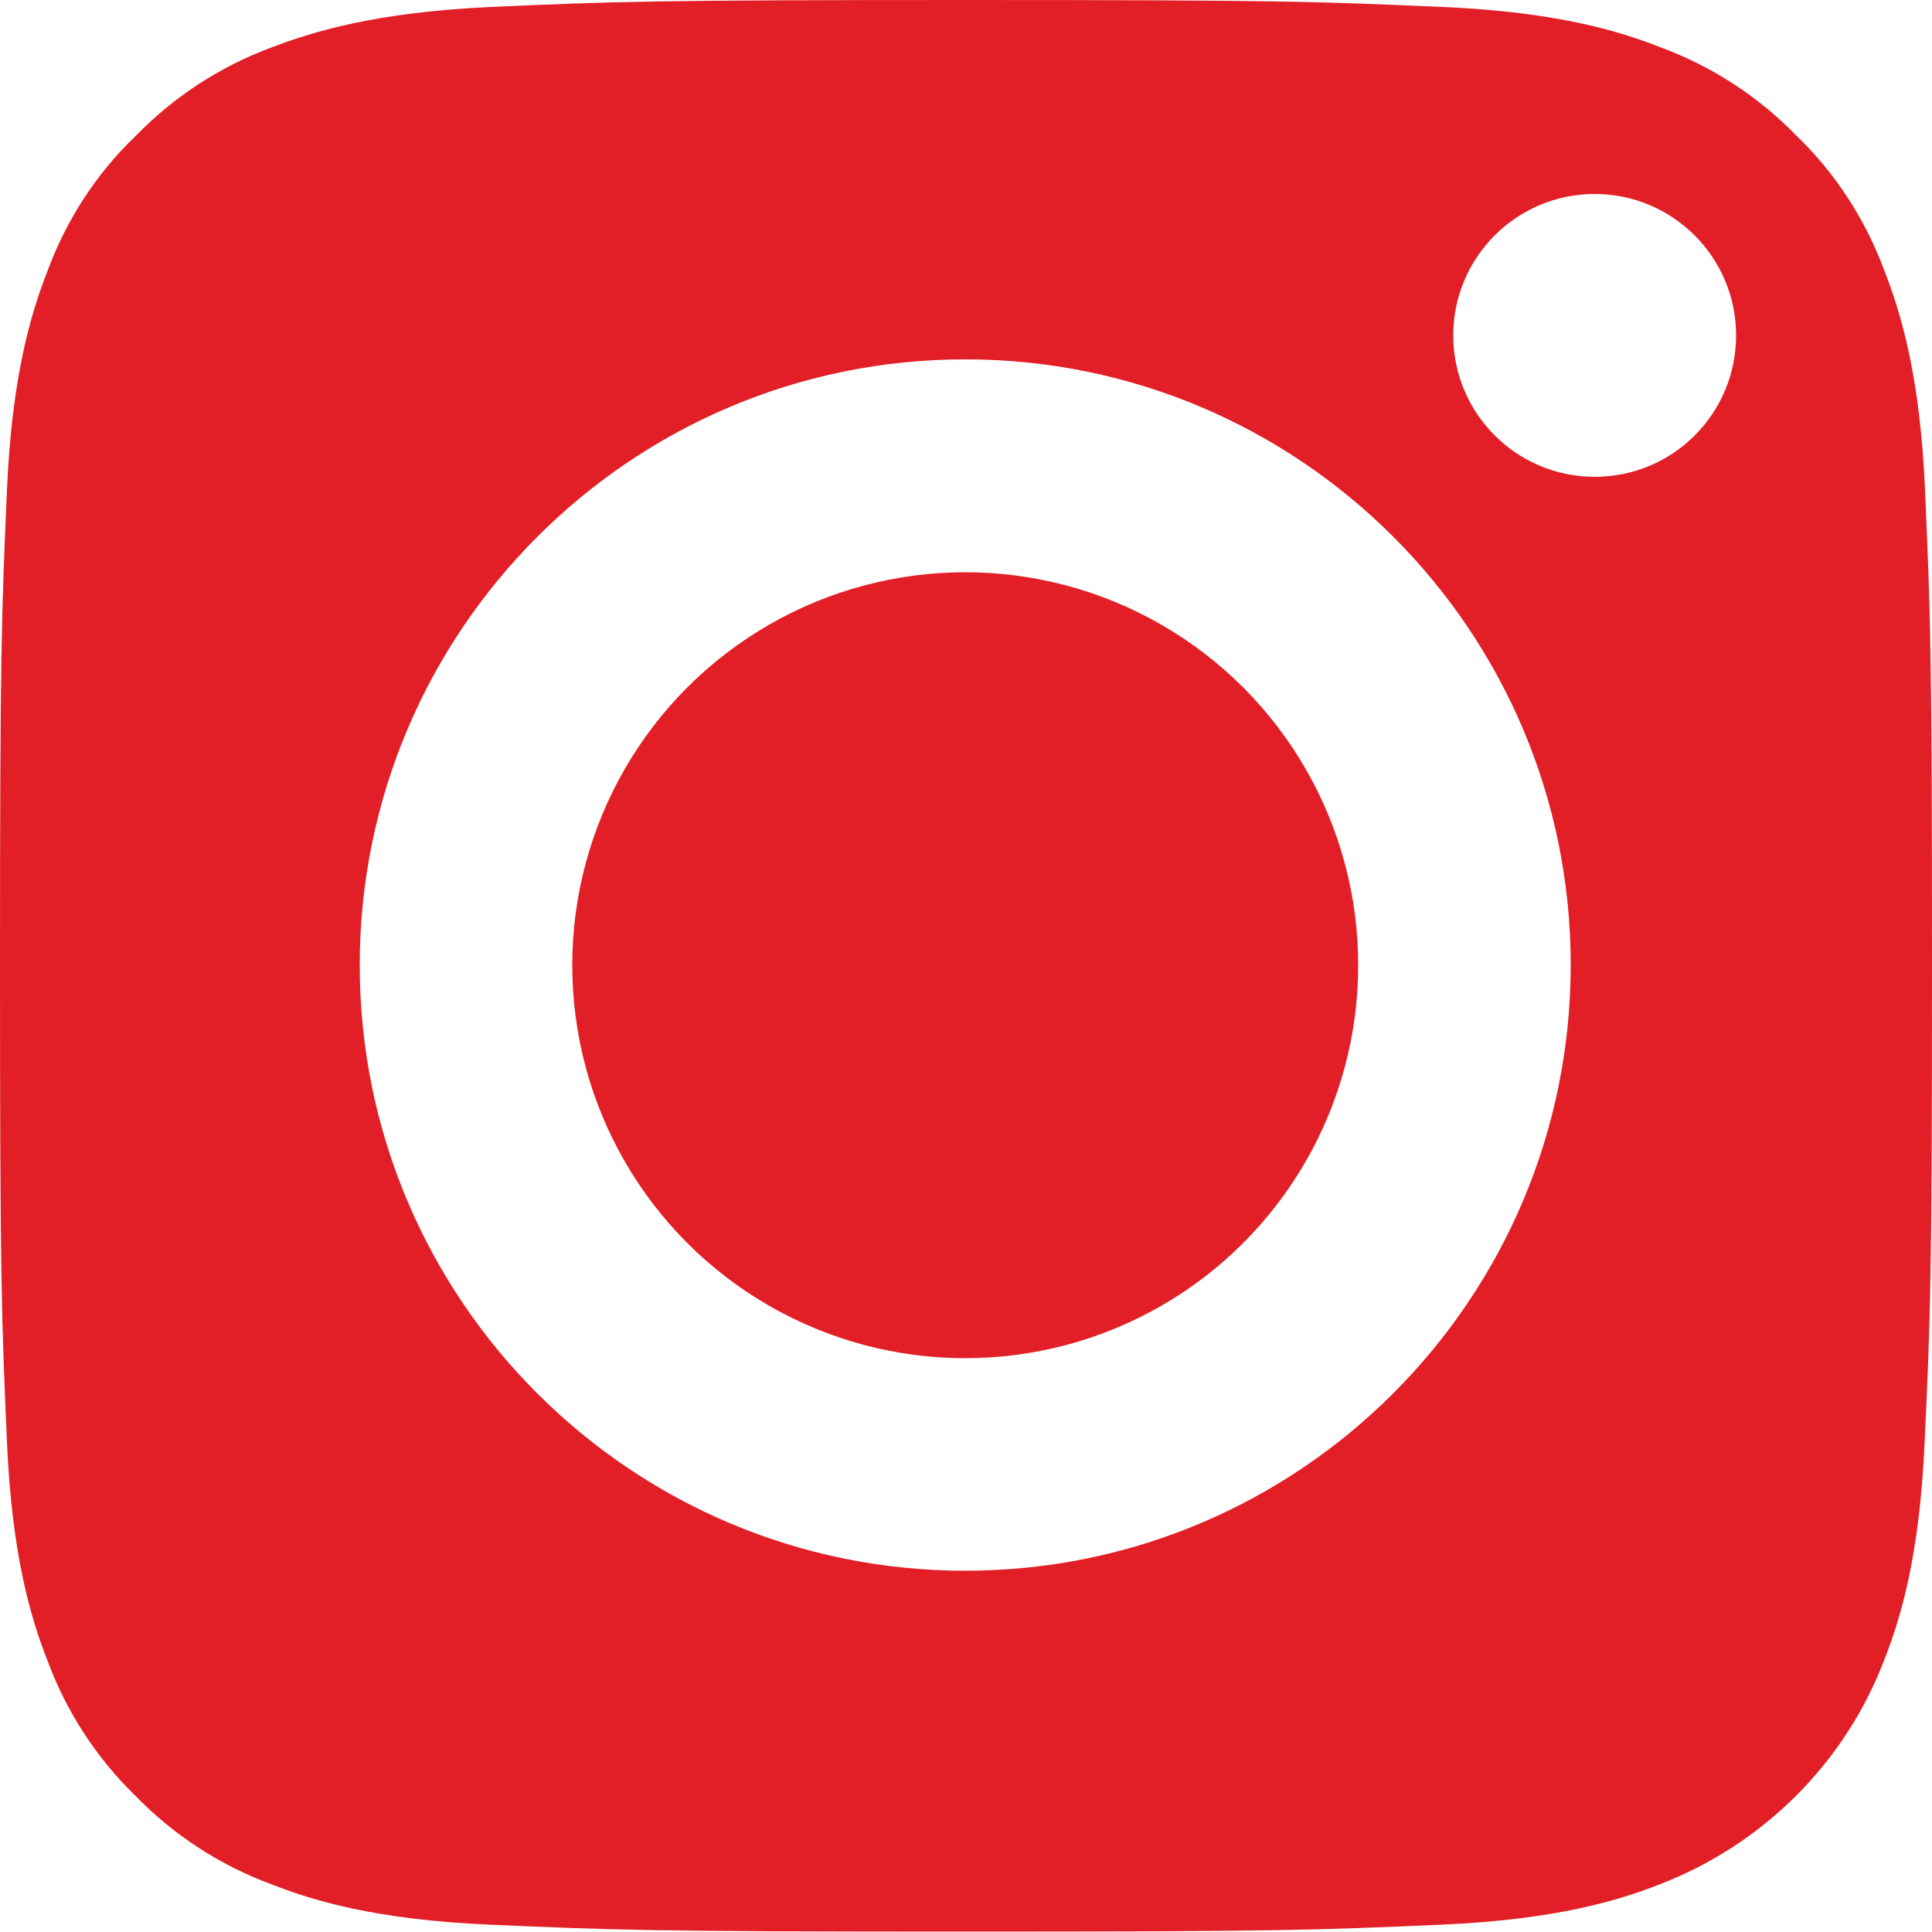
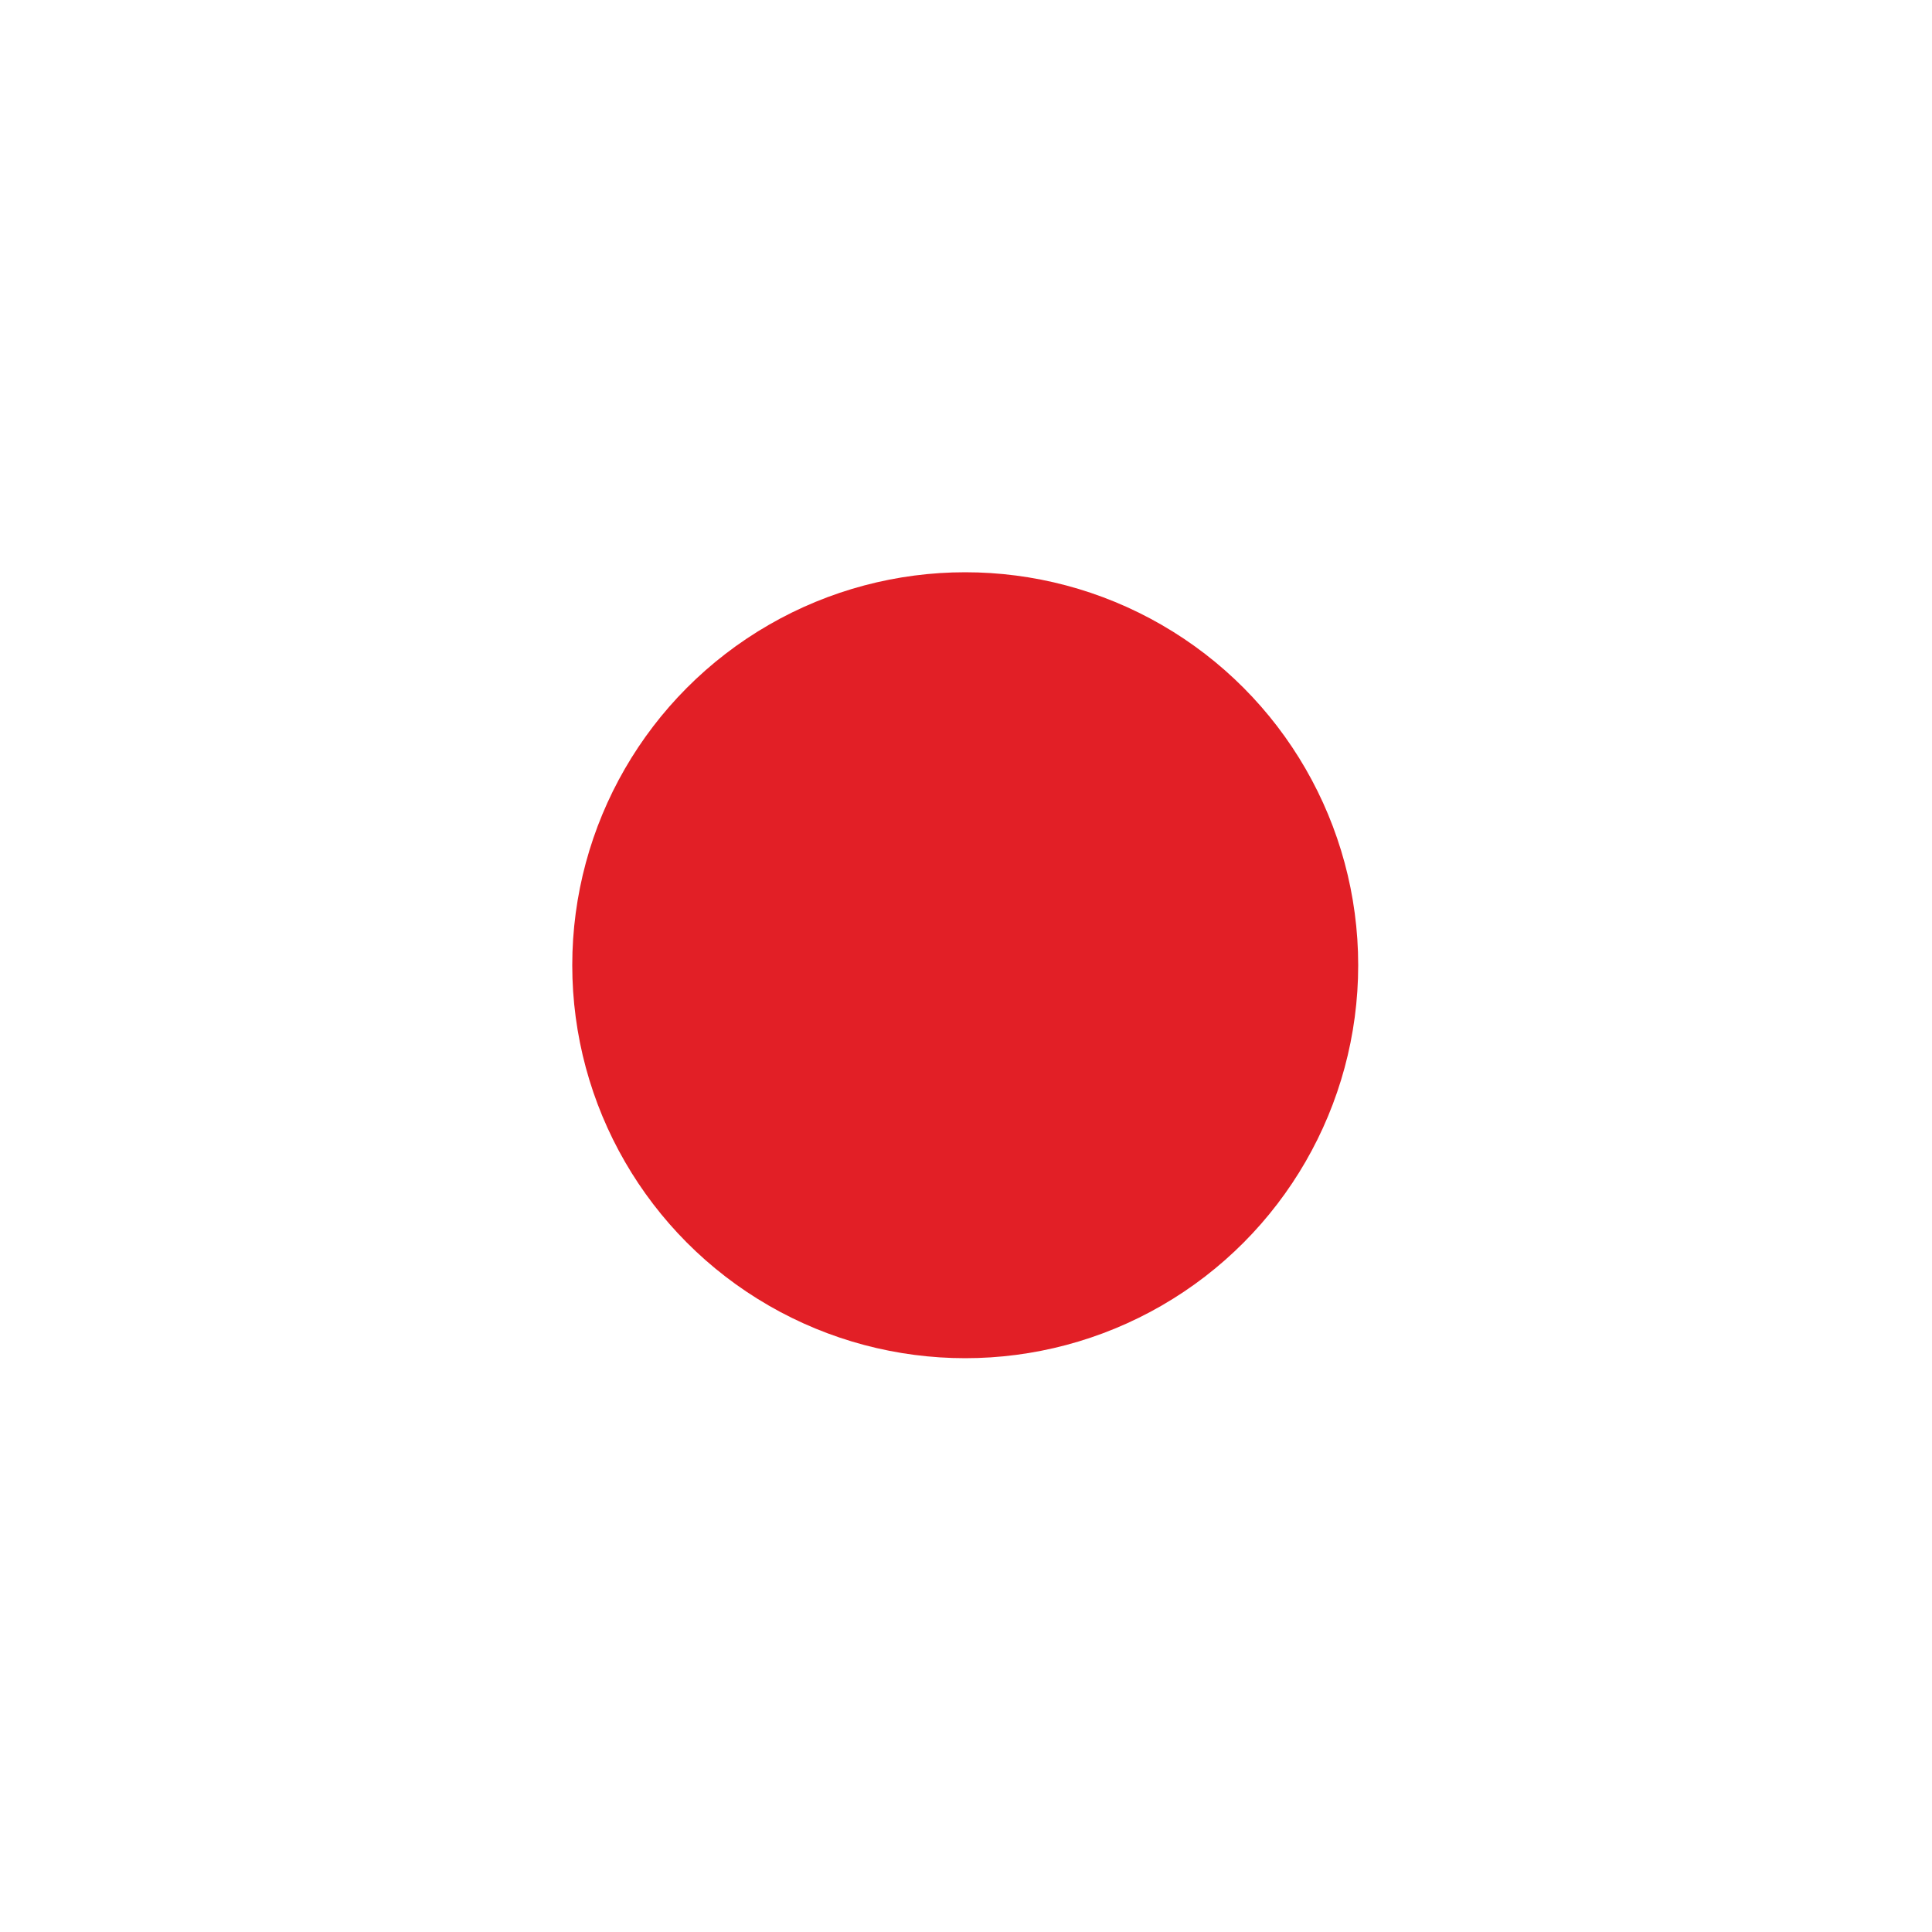
<svg xmlns="http://www.w3.org/2000/svg" version="1.1" id="Layer_1" x="0px" y="0px" viewBox="0 0 50 50" style="enable-background:new 0 0 50 50;" xml:space="preserve">
  <style type="text/css">
	.st0{fill:#E21F26;}
</style>
  <g>
-     <path class="st0" d="M48.77,7.01c-0.49-1.32-1.26-2.52-2.28-3.5c-0.98-1.01-2.18-1.79-3.5-2.28c-1.07-0.42-2.68-0.92-5.66-1.05   c-3.21-0.14-4.17-0.18-12.32-0.18c-8.14,0-9.11,0.04-12.32,0.18C9.71,0.32,8.09,0.82,7.02,1.23C5.7,1.72,4.5,2.5,3.52,3.51   c-1.03,0.98-1.8,2.18-2.29,3.5C0.81,8.09,0.31,9.7,0.18,12.68C0.04,15.88,0,16.86,0,25s0.04,9.11,0.18,12.32   c0.13,2.97,0.63,4.59,1.05,5.66c0.49,1.32,1.26,2.51,2.28,3.5c0.98,1.01,2.18,1.79,3.5,2.28c1.07,0.42,2.68,0.92,5.66,1.05   c3.21,0.14,4.18,0.18,12.32,0.18s9.11-0.04,12.32-0.18c2.97-0.13,4.59-0.63,5.66-1.05c2.66-1.03,4.77-3.13,5.79-5.79   c0.42-1.07,0.92-2.68,1.05-5.66C49.96,34.09,50,33.14,50,25s-0.04-9.11-0.18-12.32C49.69,9.71,49.19,8.09,48.77,7.01z M24.98,40.65   c-8.65,0-15.67-7.02-15.67-15.67S16.33,9.3,24.98,9.3c8.65,0,15.67,7.02,15.67,15.67S33.64,40.65,24.98,40.65z M41.27,12.34   c-2.02,0-3.66-1.64-3.66-3.66c0-2.02,1.64-3.66,3.66-3.66c2.02,0,3.66,1.64,3.66,3.66C44.93,10.7,43.3,12.34,41.27,12.34z" />
    <circle class="st0" cx="24.98" cy="24.98" r="10.17" />
  </g>
</svg>